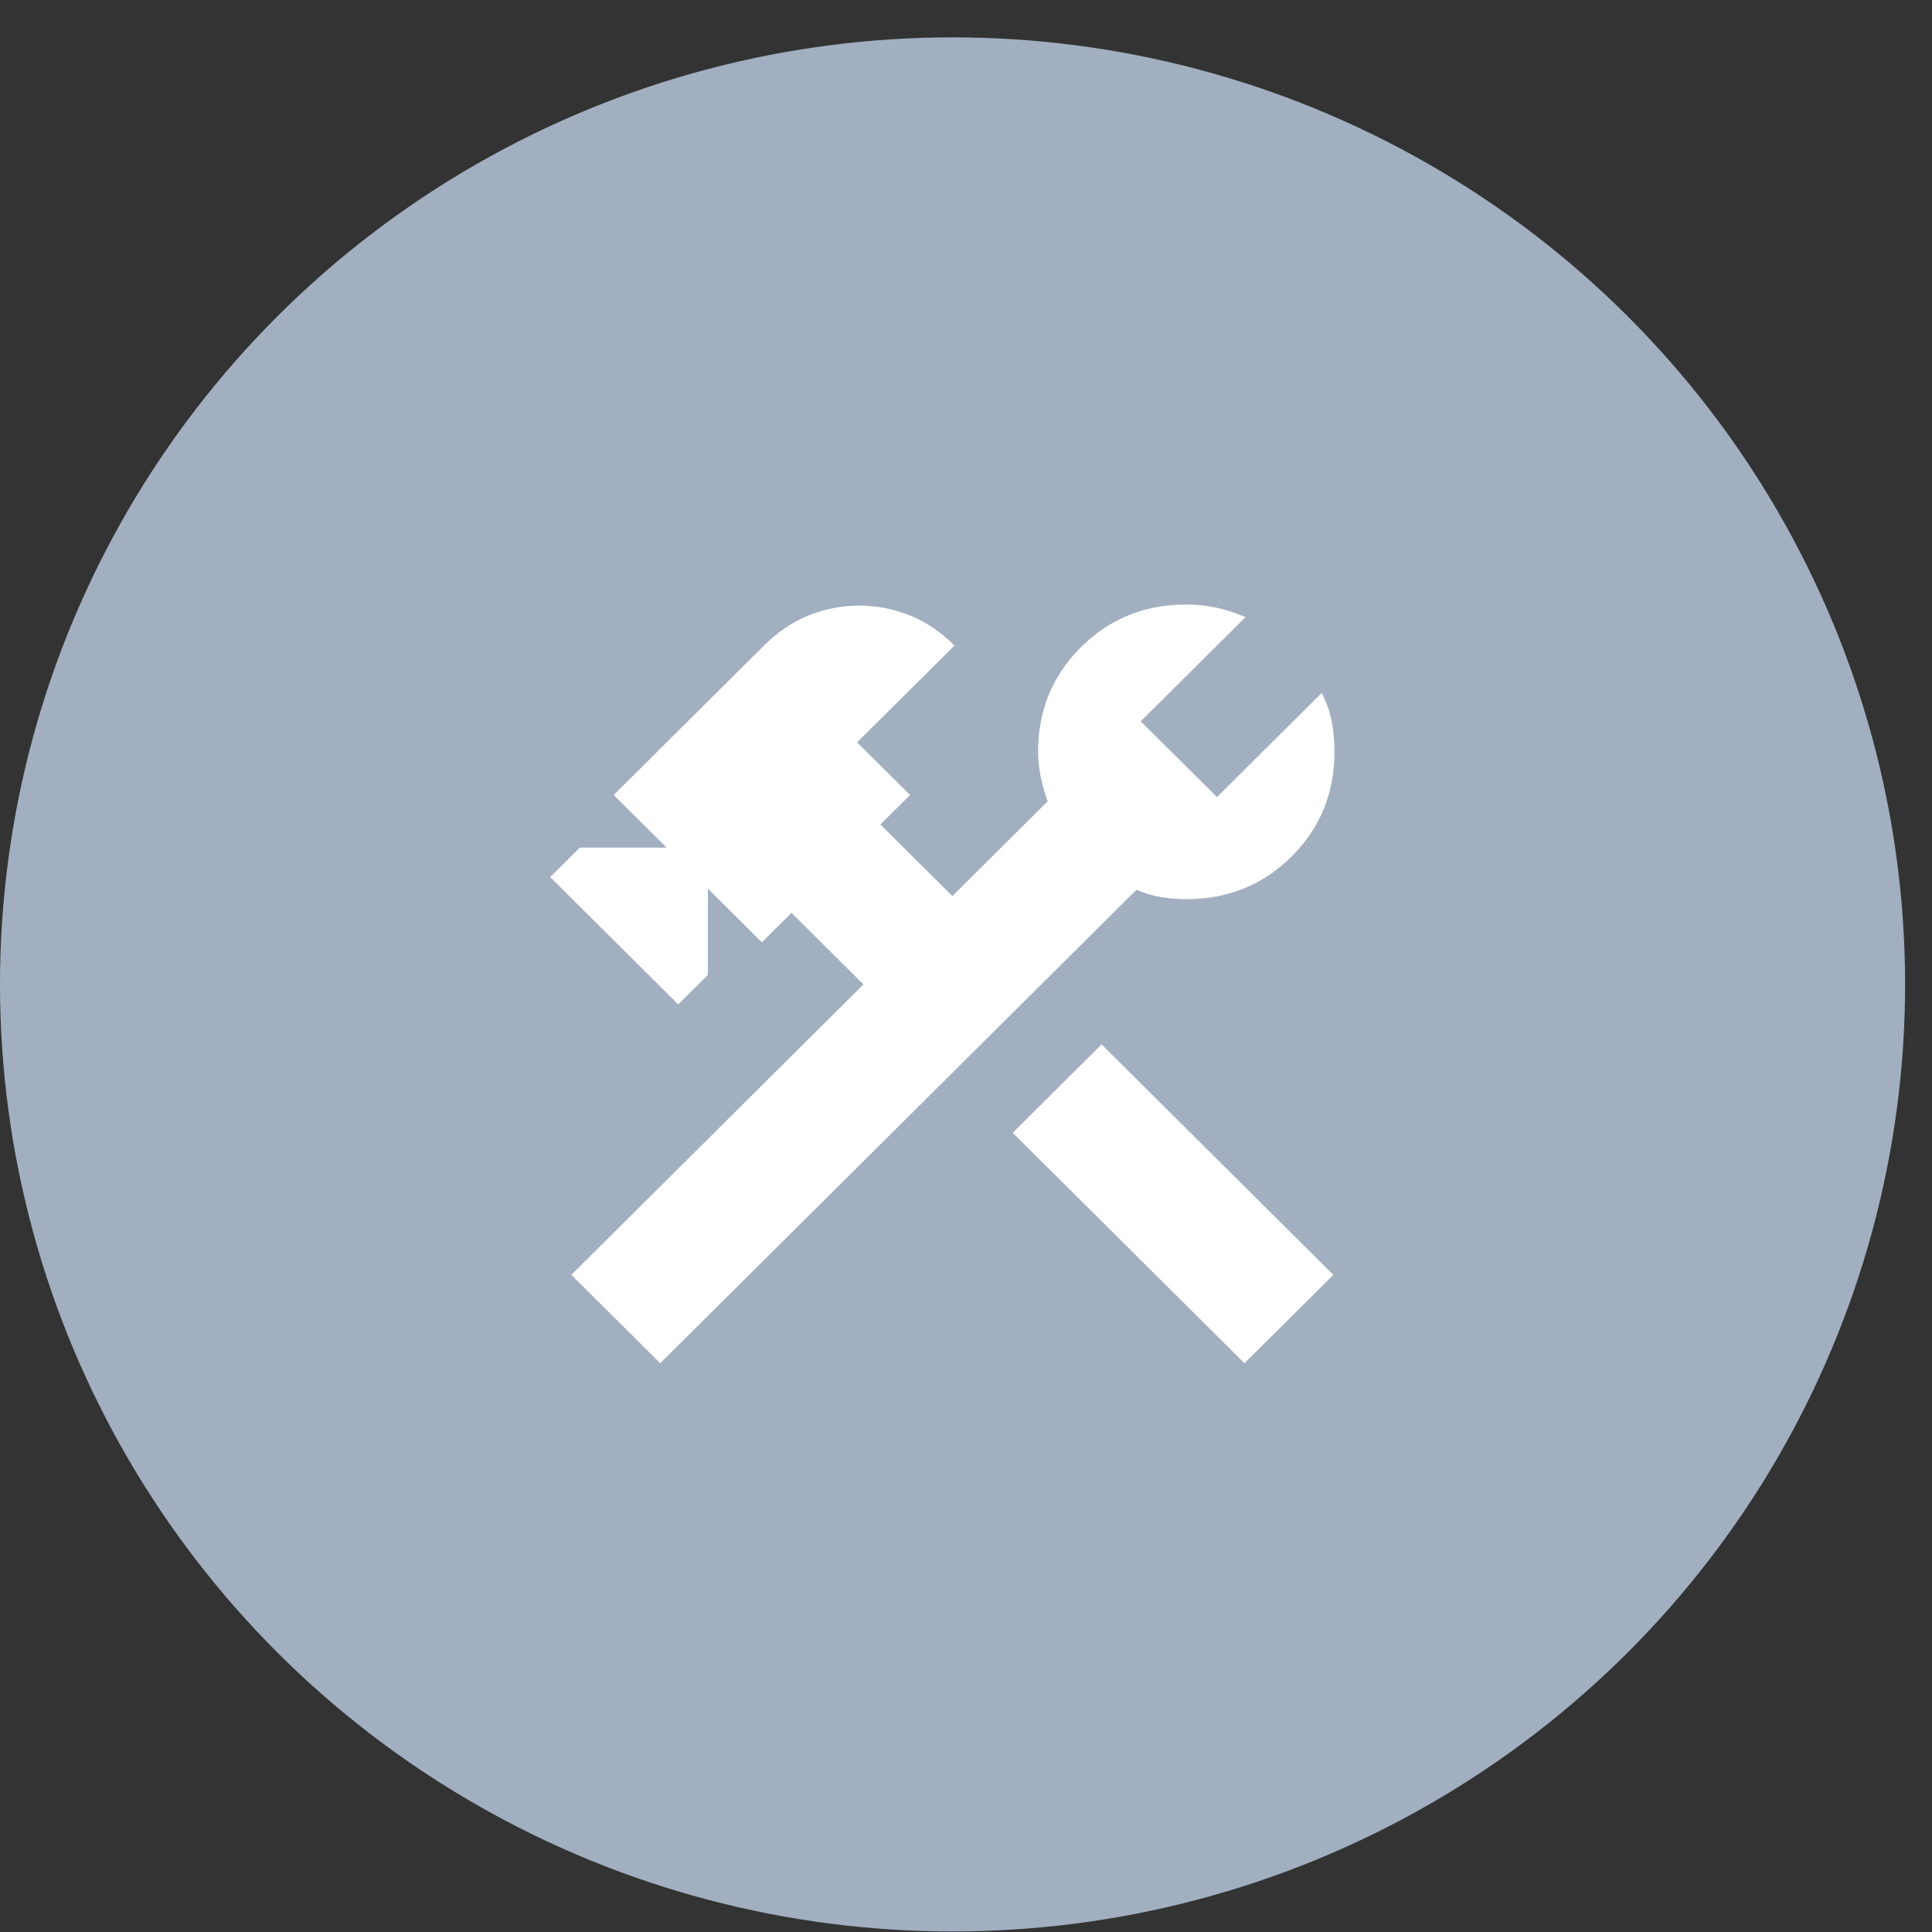
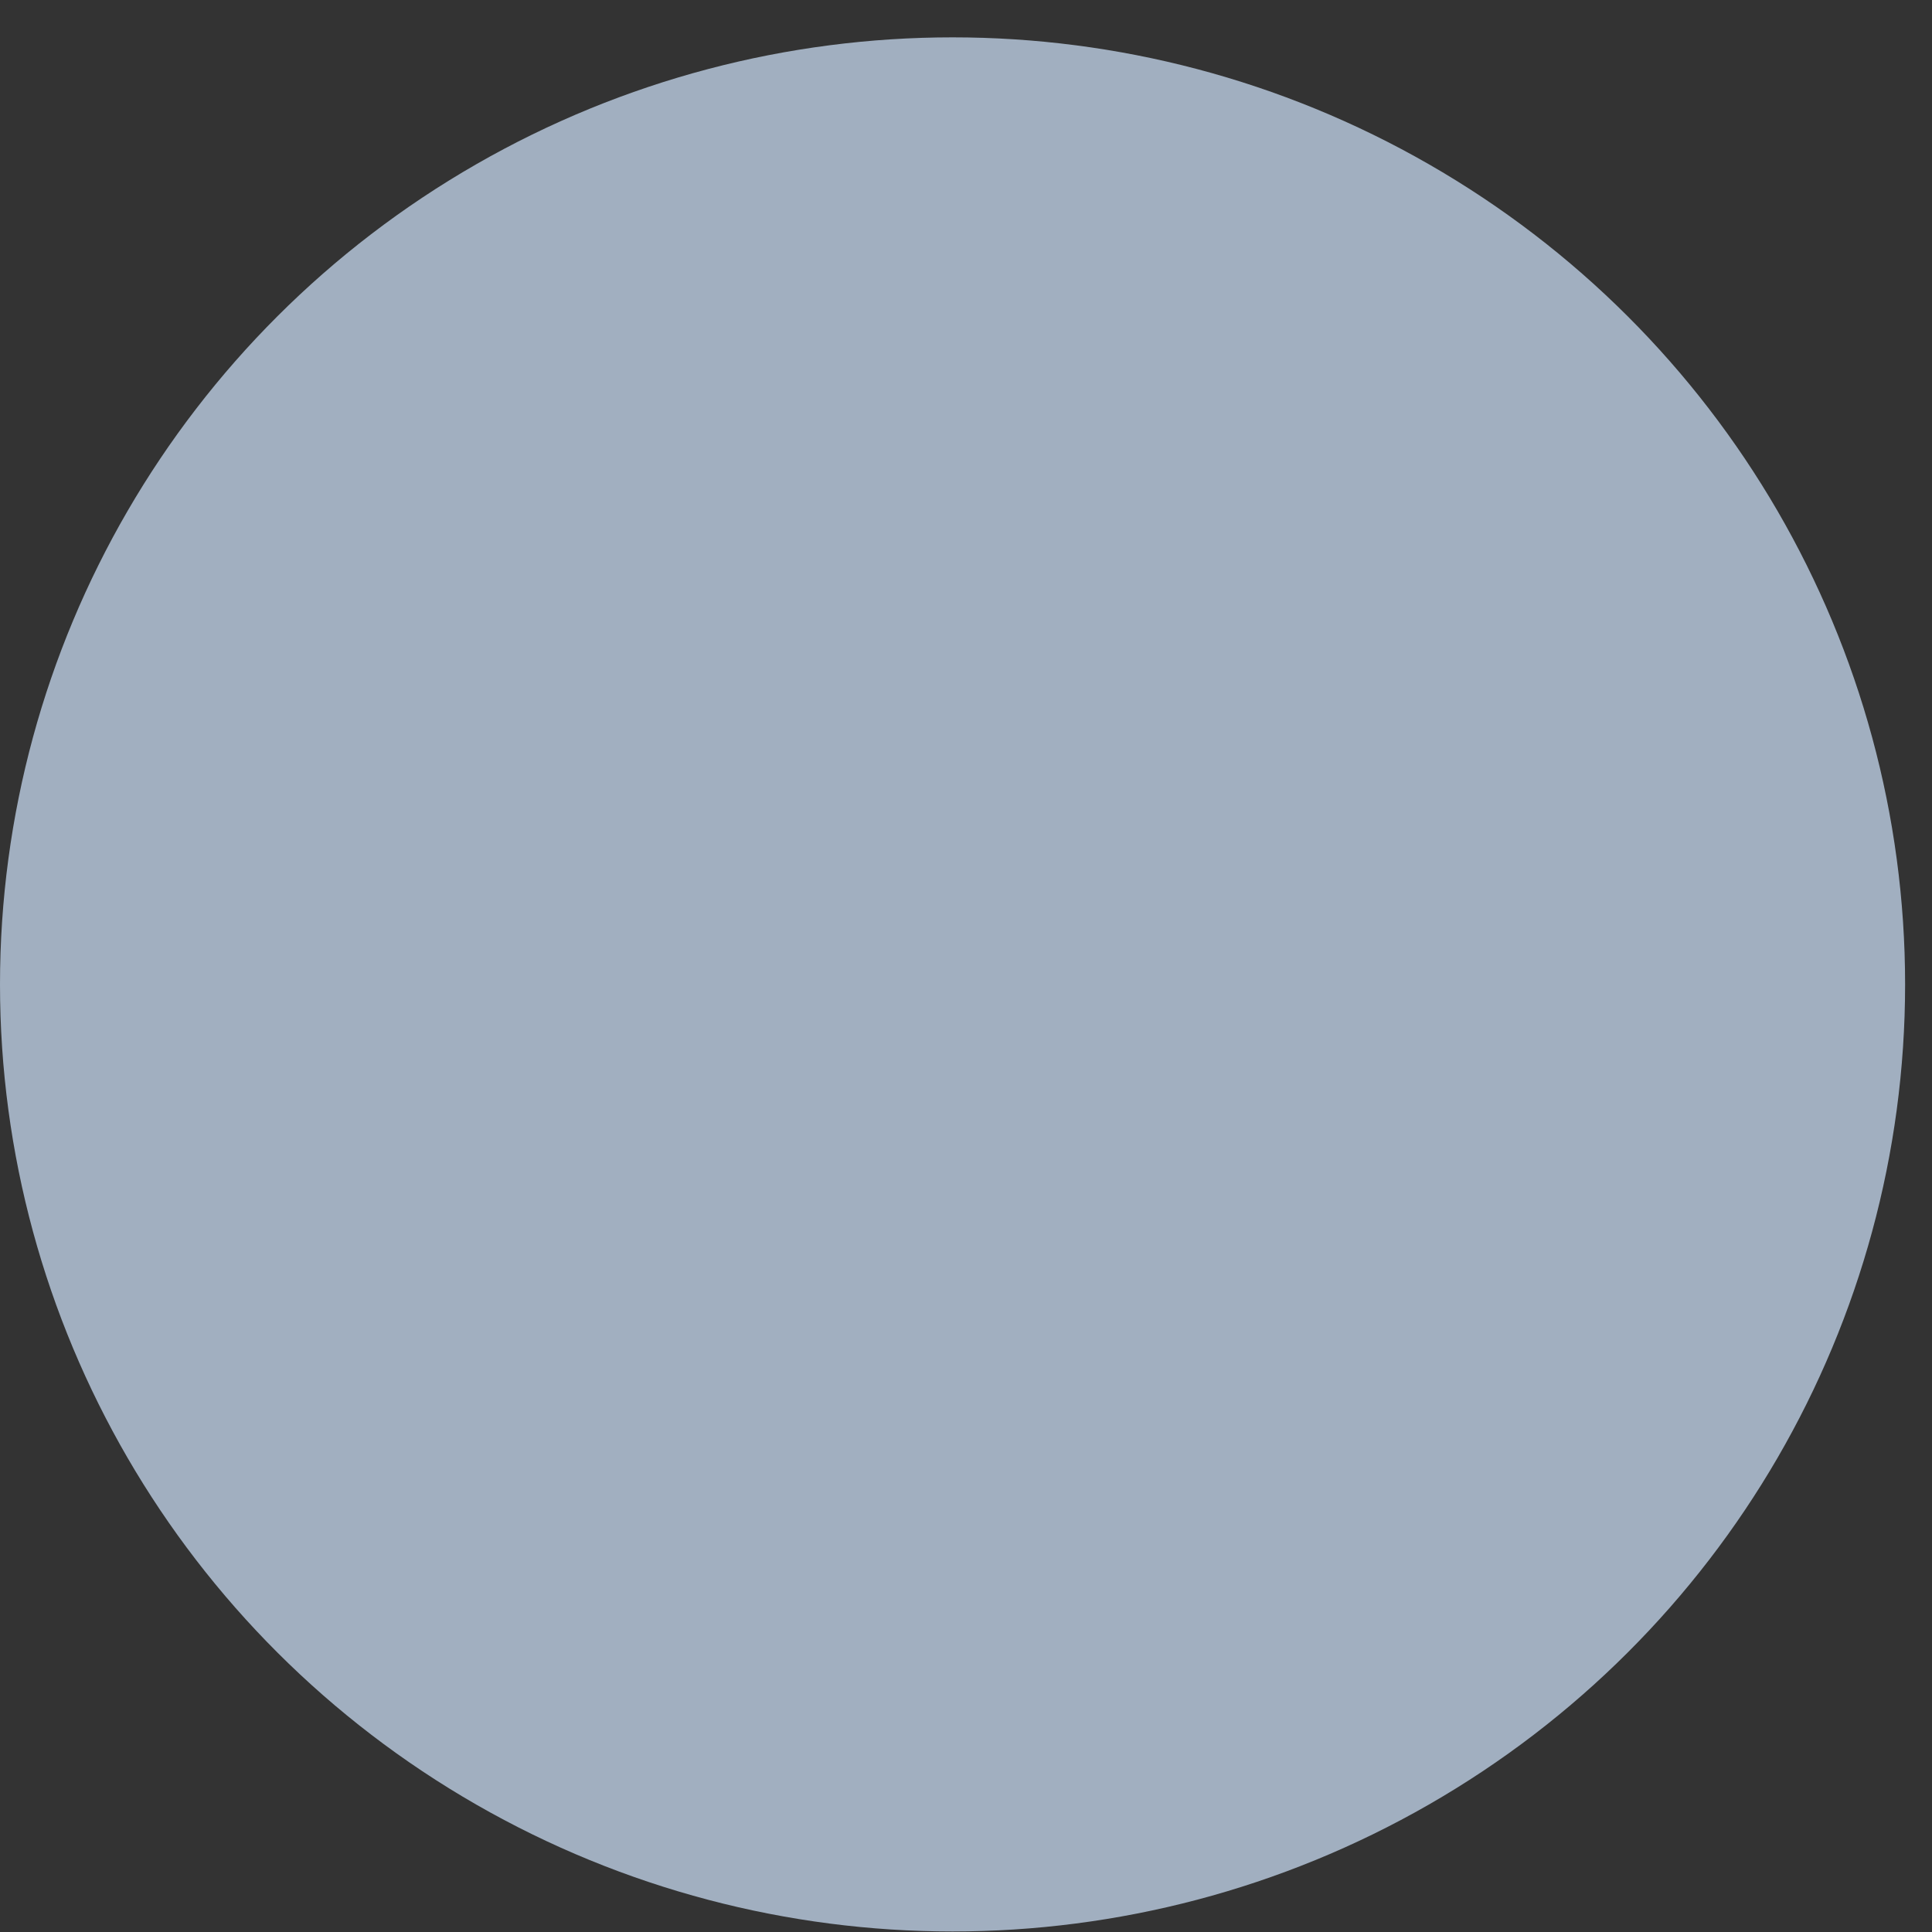
<svg xmlns="http://www.w3.org/2000/svg" width="51" height="51" viewBox="0 0 51 51" fill="none">
  <rect x="0" y="0" width="51" height="51" fill="#333333" stroke="none" />
  <ellipse cx="25.145" cy="25.986" rx="25.145" ry="25" fill="#A1AFC0" />
  <mask id="mask0_8393_2735" style="mask-type:alpha" maskUnits="userSpaceOnUse" x="11" y="12" width="28" height="28">
    <rect x="11.734" y="12.653" width="26.821" height="26.667" fill="#D9D9D9" />
  </mask>
  <g mask="url(#mask0_8393_2735)">
-     <path d="M32.851 35.986L26.733 29.903L29.079 27.569L35.198 33.653L32.851 35.986ZM17.429 35.986L15.082 33.653L22.793 25.986L20.893 24.097L20.111 24.875L18.686 23.458V25.736L17.904 26.514L14.523 23.153L15.306 22.375H17.597L16.2 20.986L20.167 17.041C20.54 16.671 20.94 16.403 21.368 16.236C21.797 16.069 22.235 15.986 22.681 15.986C23.128 15.986 23.566 16.069 23.995 16.236C24.423 16.403 24.823 16.671 25.196 17.041L22.626 19.597L24.023 20.986L23.24 21.764L25.14 23.653L27.655 21.153C27.58 20.949 27.52 20.736 27.474 20.514C27.427 20.291 27.403 20.069 27.403 19.847C27.403 18.755 27.78 17.833 28.535 17.083C29.289 16.333 30.216 15.958 31.315 15.958C31.594 15.958 31.86 15.986 32.111 16.041C32.362 16.097 32.618 16.18 32.879 16.291L30.113 19.041L32.125 21.041L34.891 18.291C35.021 18.551 35.11 18.805 35.157 19.055C35.203 19.305 35.226 19.569 35.226 19.847C35.226 20.94 34.849 21.861 34.095 22.61C33.34 23.361 32.413 23.736 31.315 23.736C31.091 23.736 30.868 23.717 30.644 23.68C30.421 23.643 30.206 23.579 30.002 23.486L17.429 35.986Z" fill="white" />
-   </g>
+     </g>
</svg>